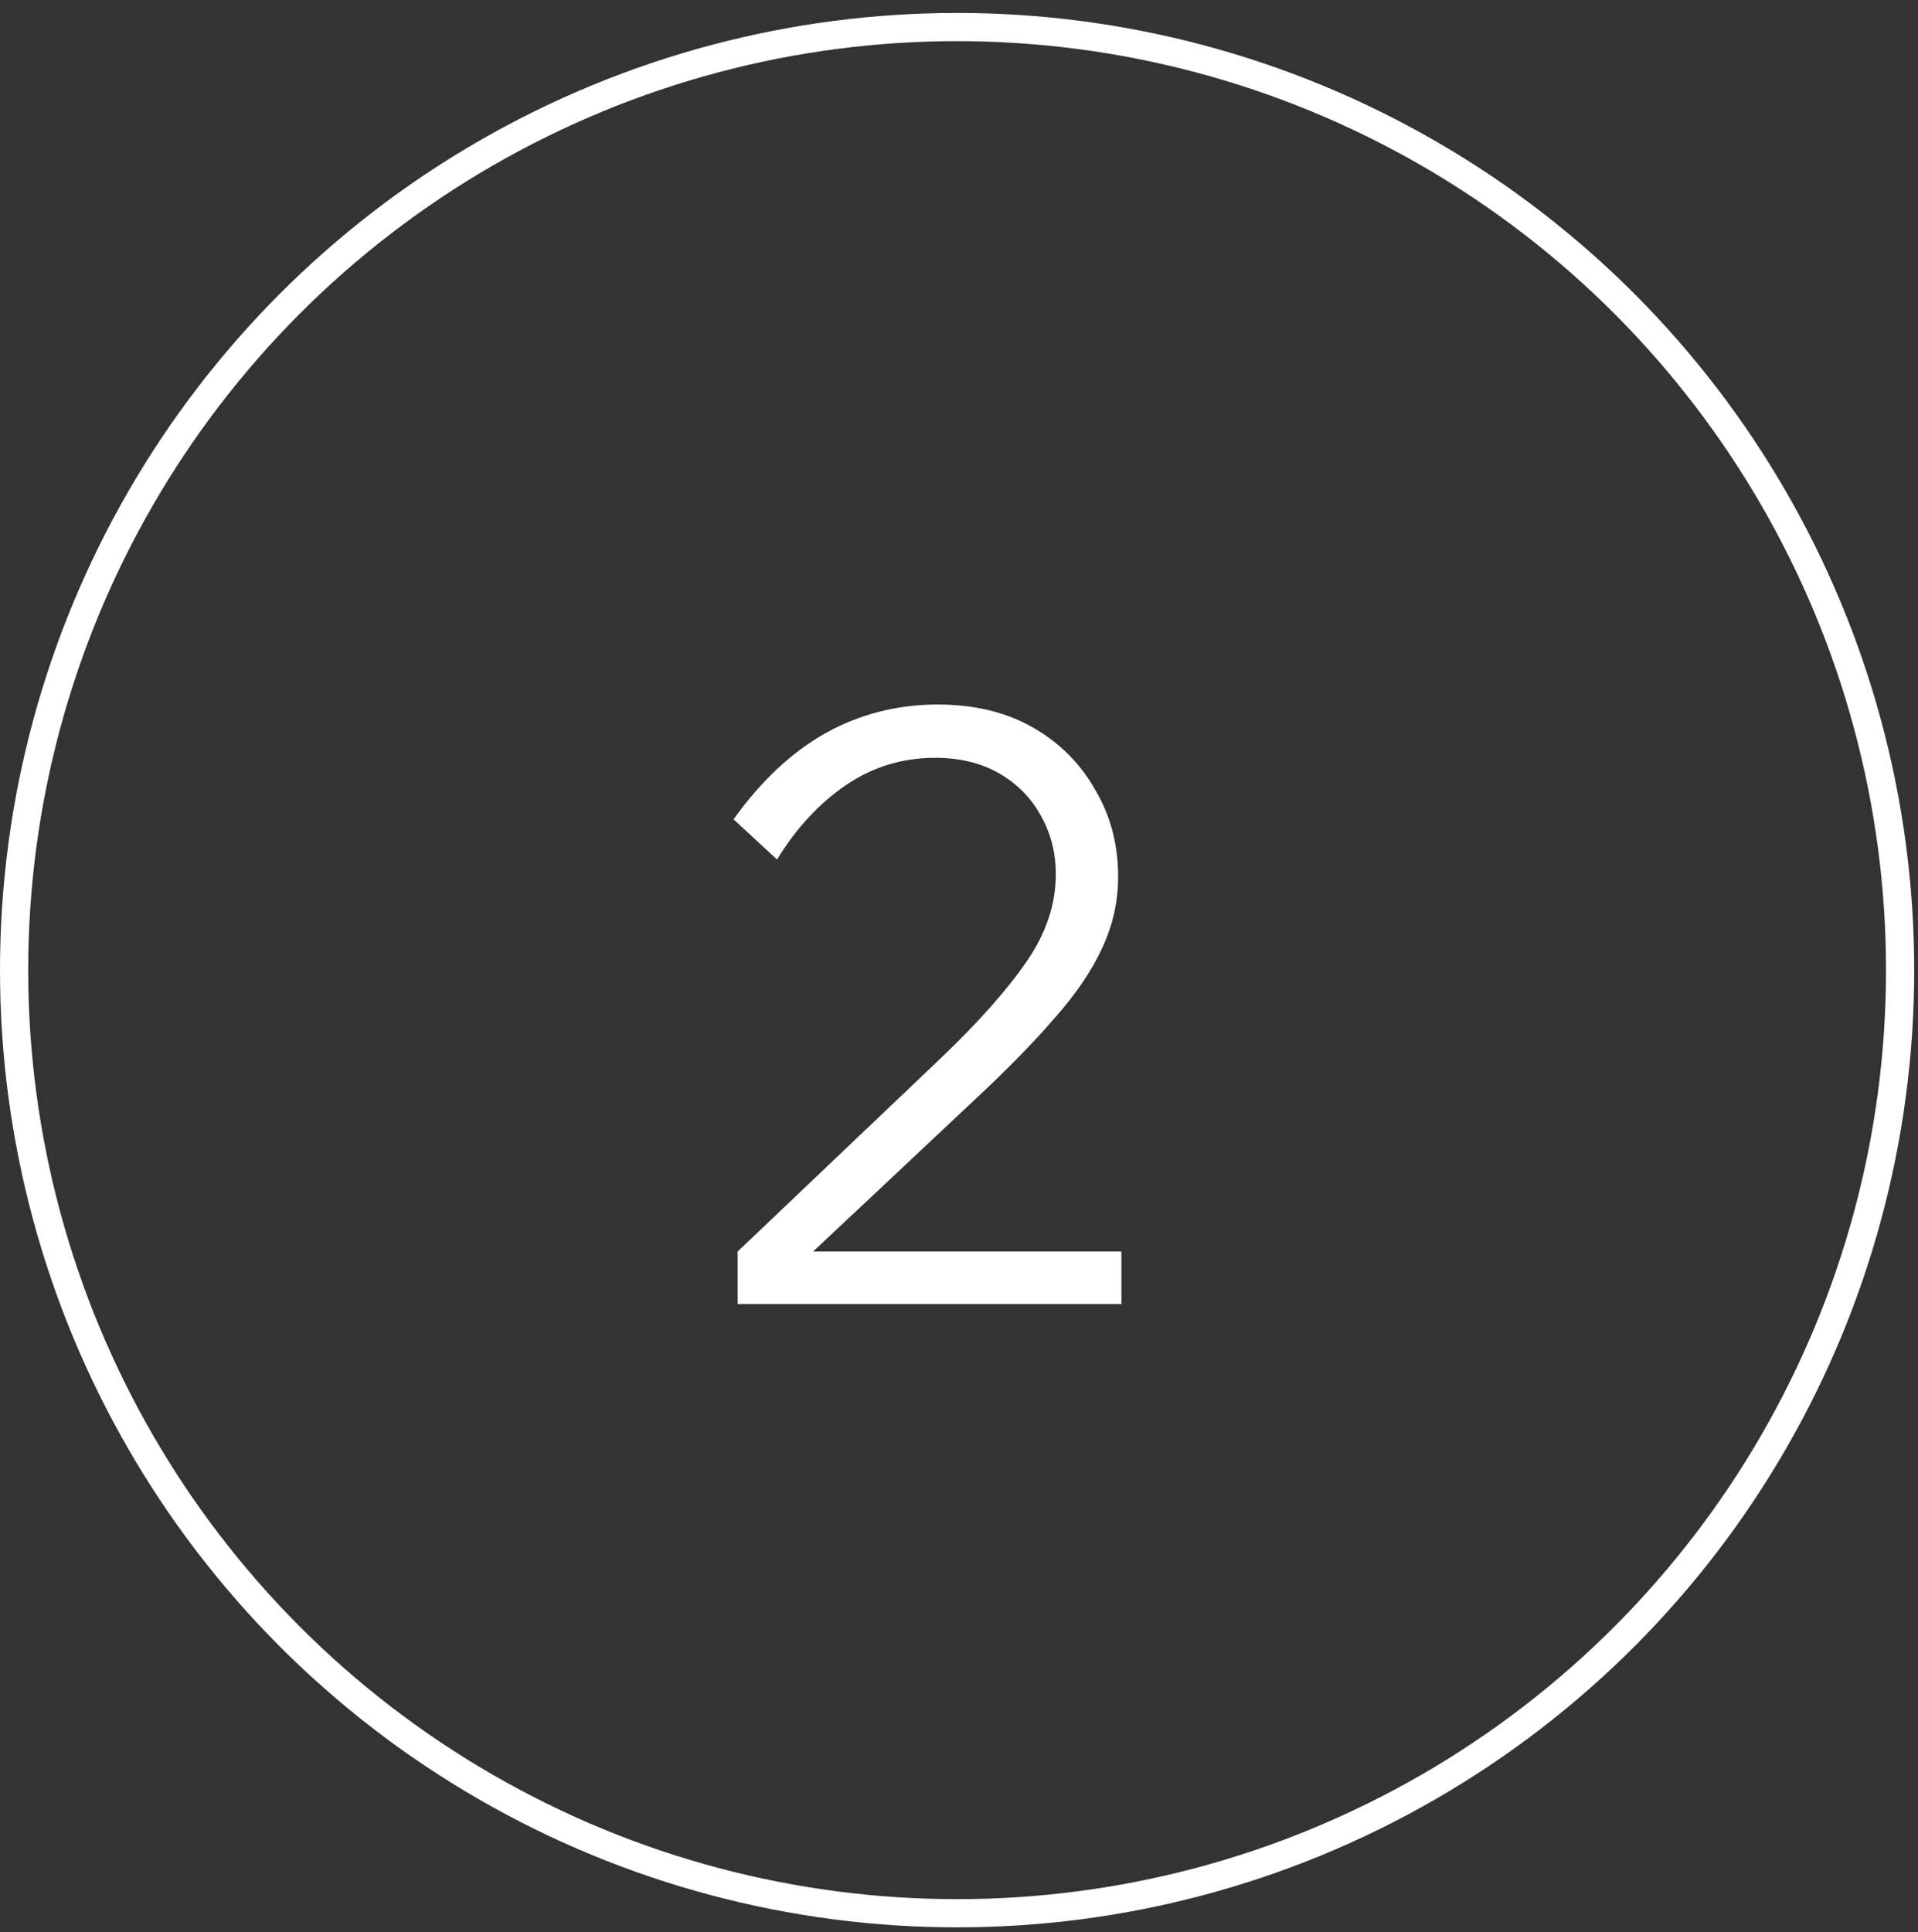
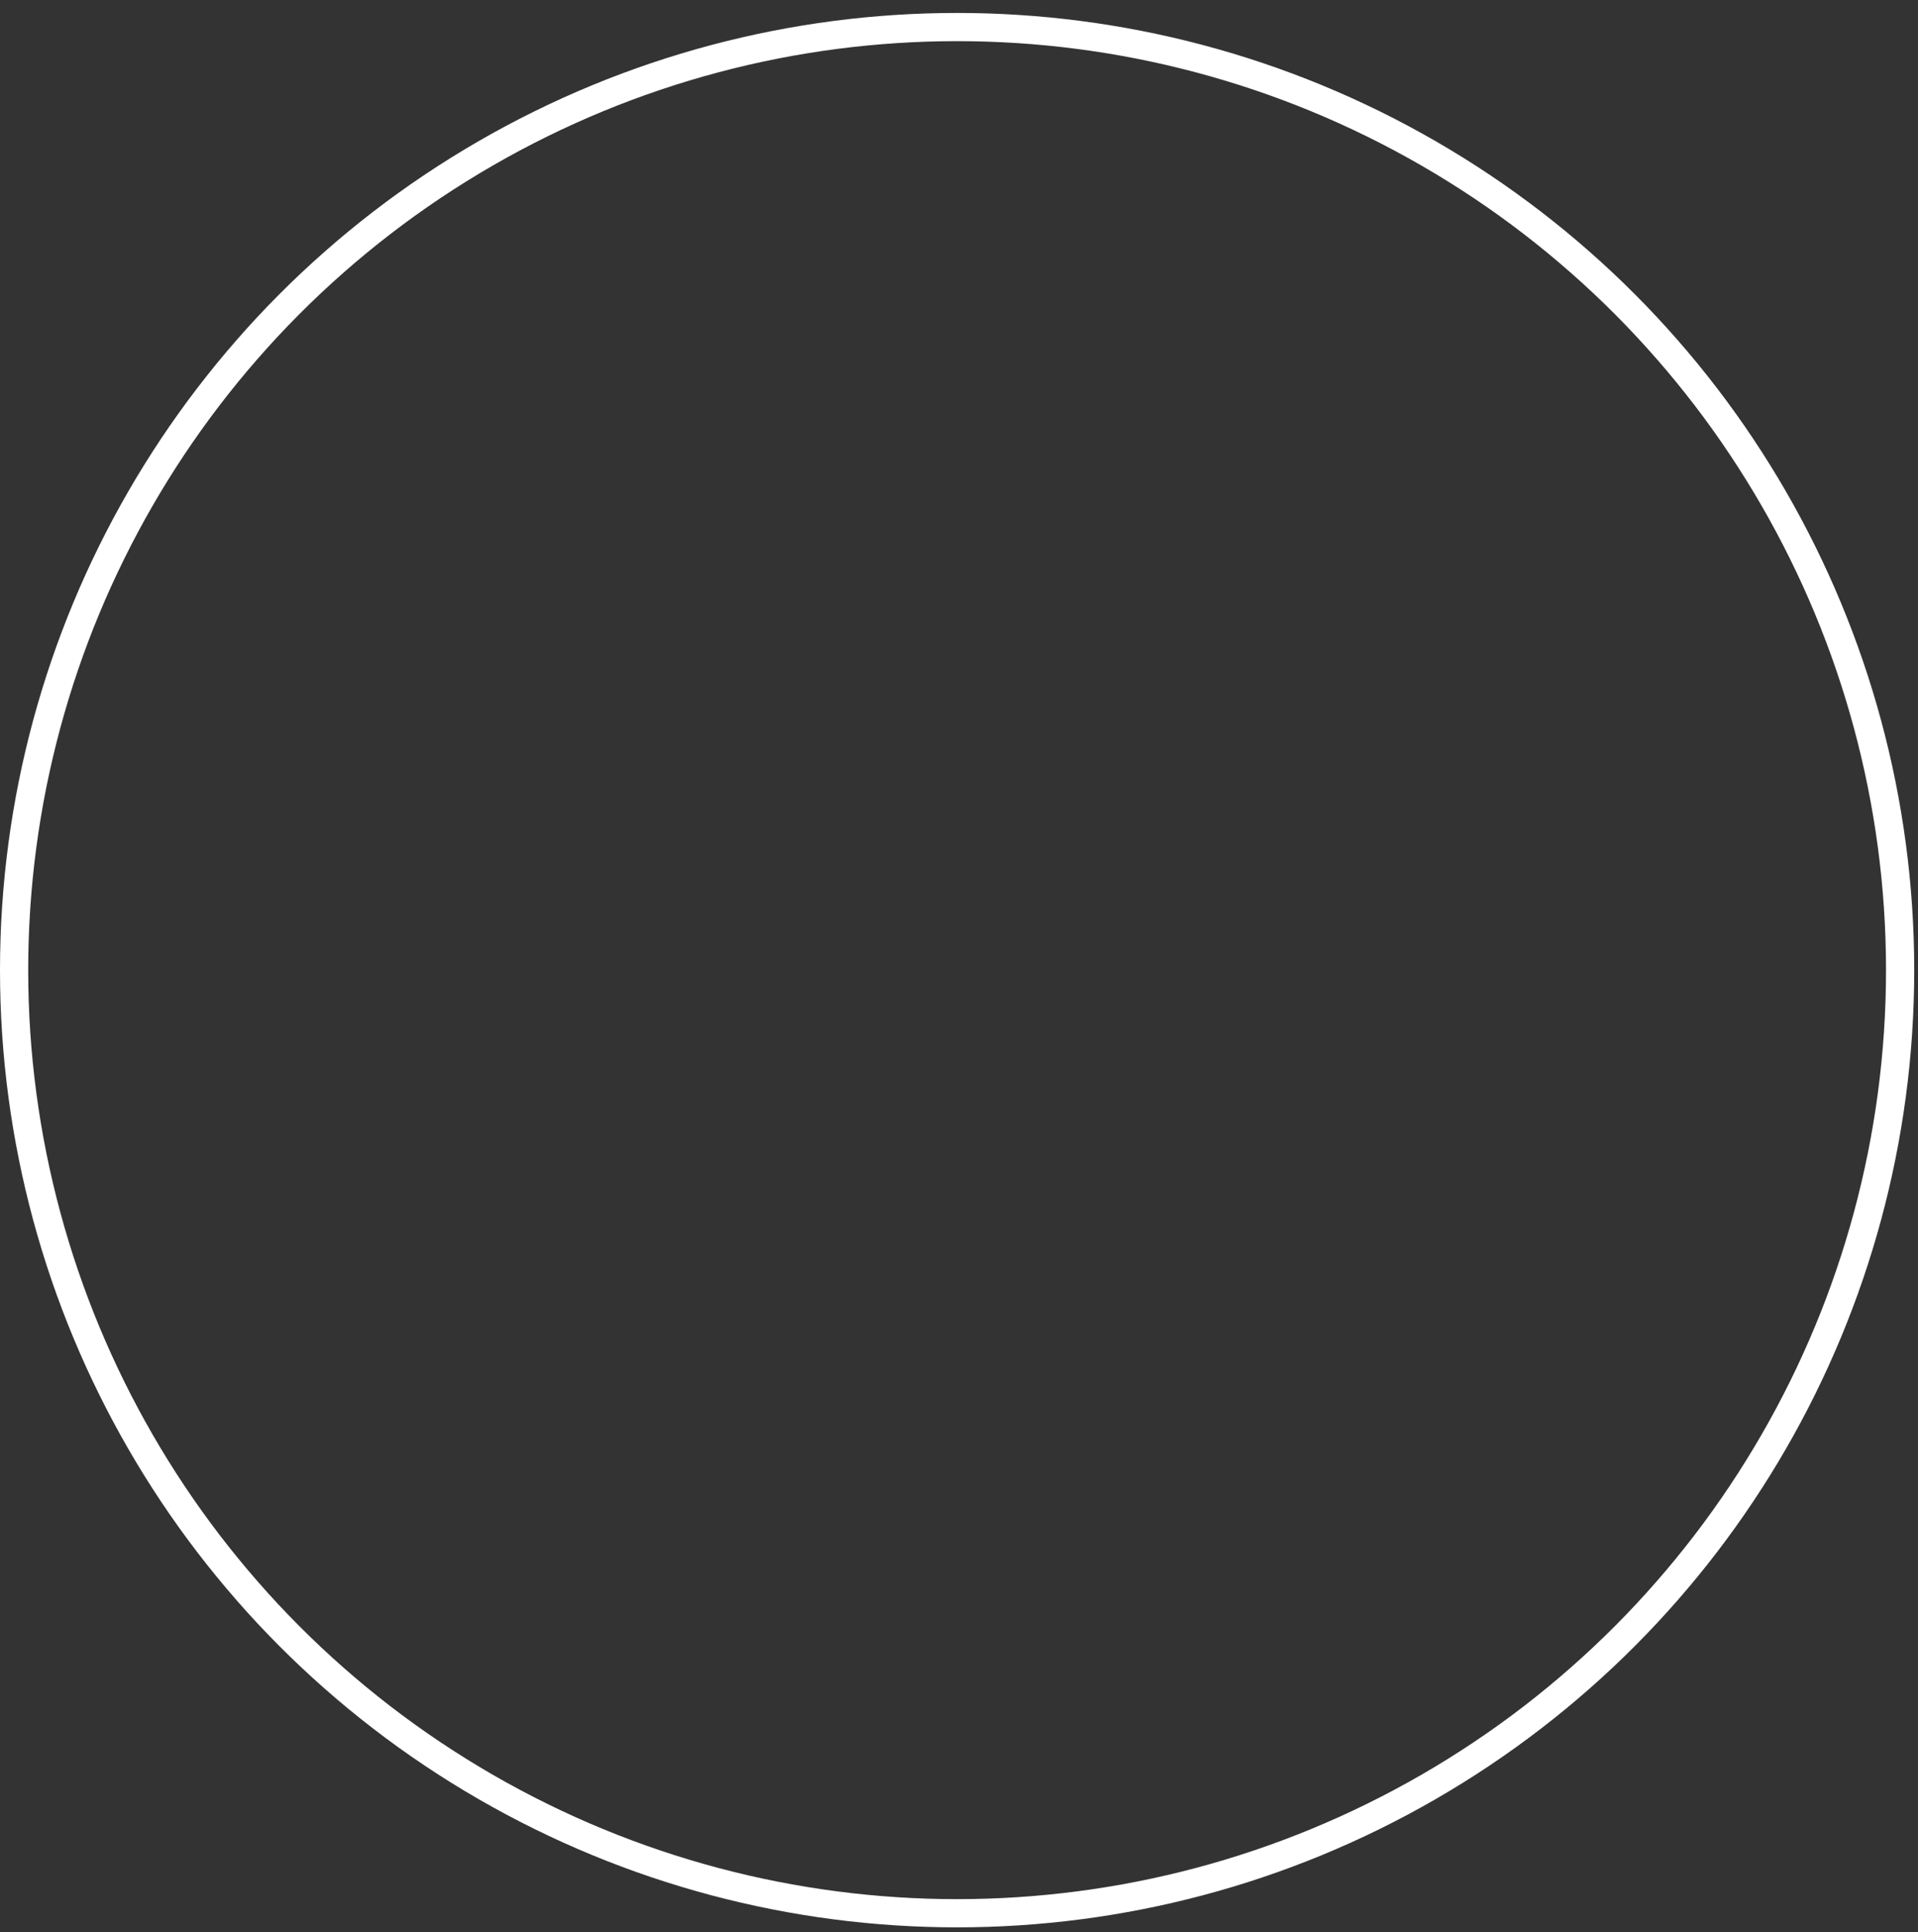
<svg xmlns="http://www.w3.org/2000/svg" width="136" height="137" viewBox="0 0 136 137" fill="none">
  <rect x="0" y="0" width="136" height="137" fill="#333333" stroke="none" />
  <circle cx="67.866" cy="68.784" r="66.866" stroke="white" stroke-width="2" />
-   <path d="M79.517 92.454H52.305V88.733L66.725 75.011C69.361 72.491 71.377 70.224 72.772 68.208C74.168 66.192 74.865 64.118 74.865 61.986C74.865 60.475 74.516 59.099 73.819 57.858C73.121 56.579 72.132 55.571 70.853 54.835C69.574 54.098 68.062 53.73 66.318 53.73C63.953 53.73 61.822 54.389 59.922 55.707C58.062 56.986 56.453 58.73 55.096 60.94L52.014 58.091C53.953 55.377 56.123 53.342 58.527 51.986C60.969 50.629 63.624 49.95 66.493 49.95C69.09 49.95 71.338 50.493 73.237 51.578C75.137 52.664 76.61 54.137 77.656 55.998C78.742 57.819 79.284 59.874 79.284 62.161C79.284 63.944 78.897 65.65 78.121 67.278C77.385 68.867 76.261 70.514 74.749 72.22C73.276 73.925 71.396 75.844 69.109 77.976C67.83 79.178 66.551 80.379 65.272 81.581C63.992 82.783 62.713 83.984 61.434 85.186C60.194 86.349 58.934 87.531 57.654 88.733H79.517V92.454Z" fill="white" />
</svg>